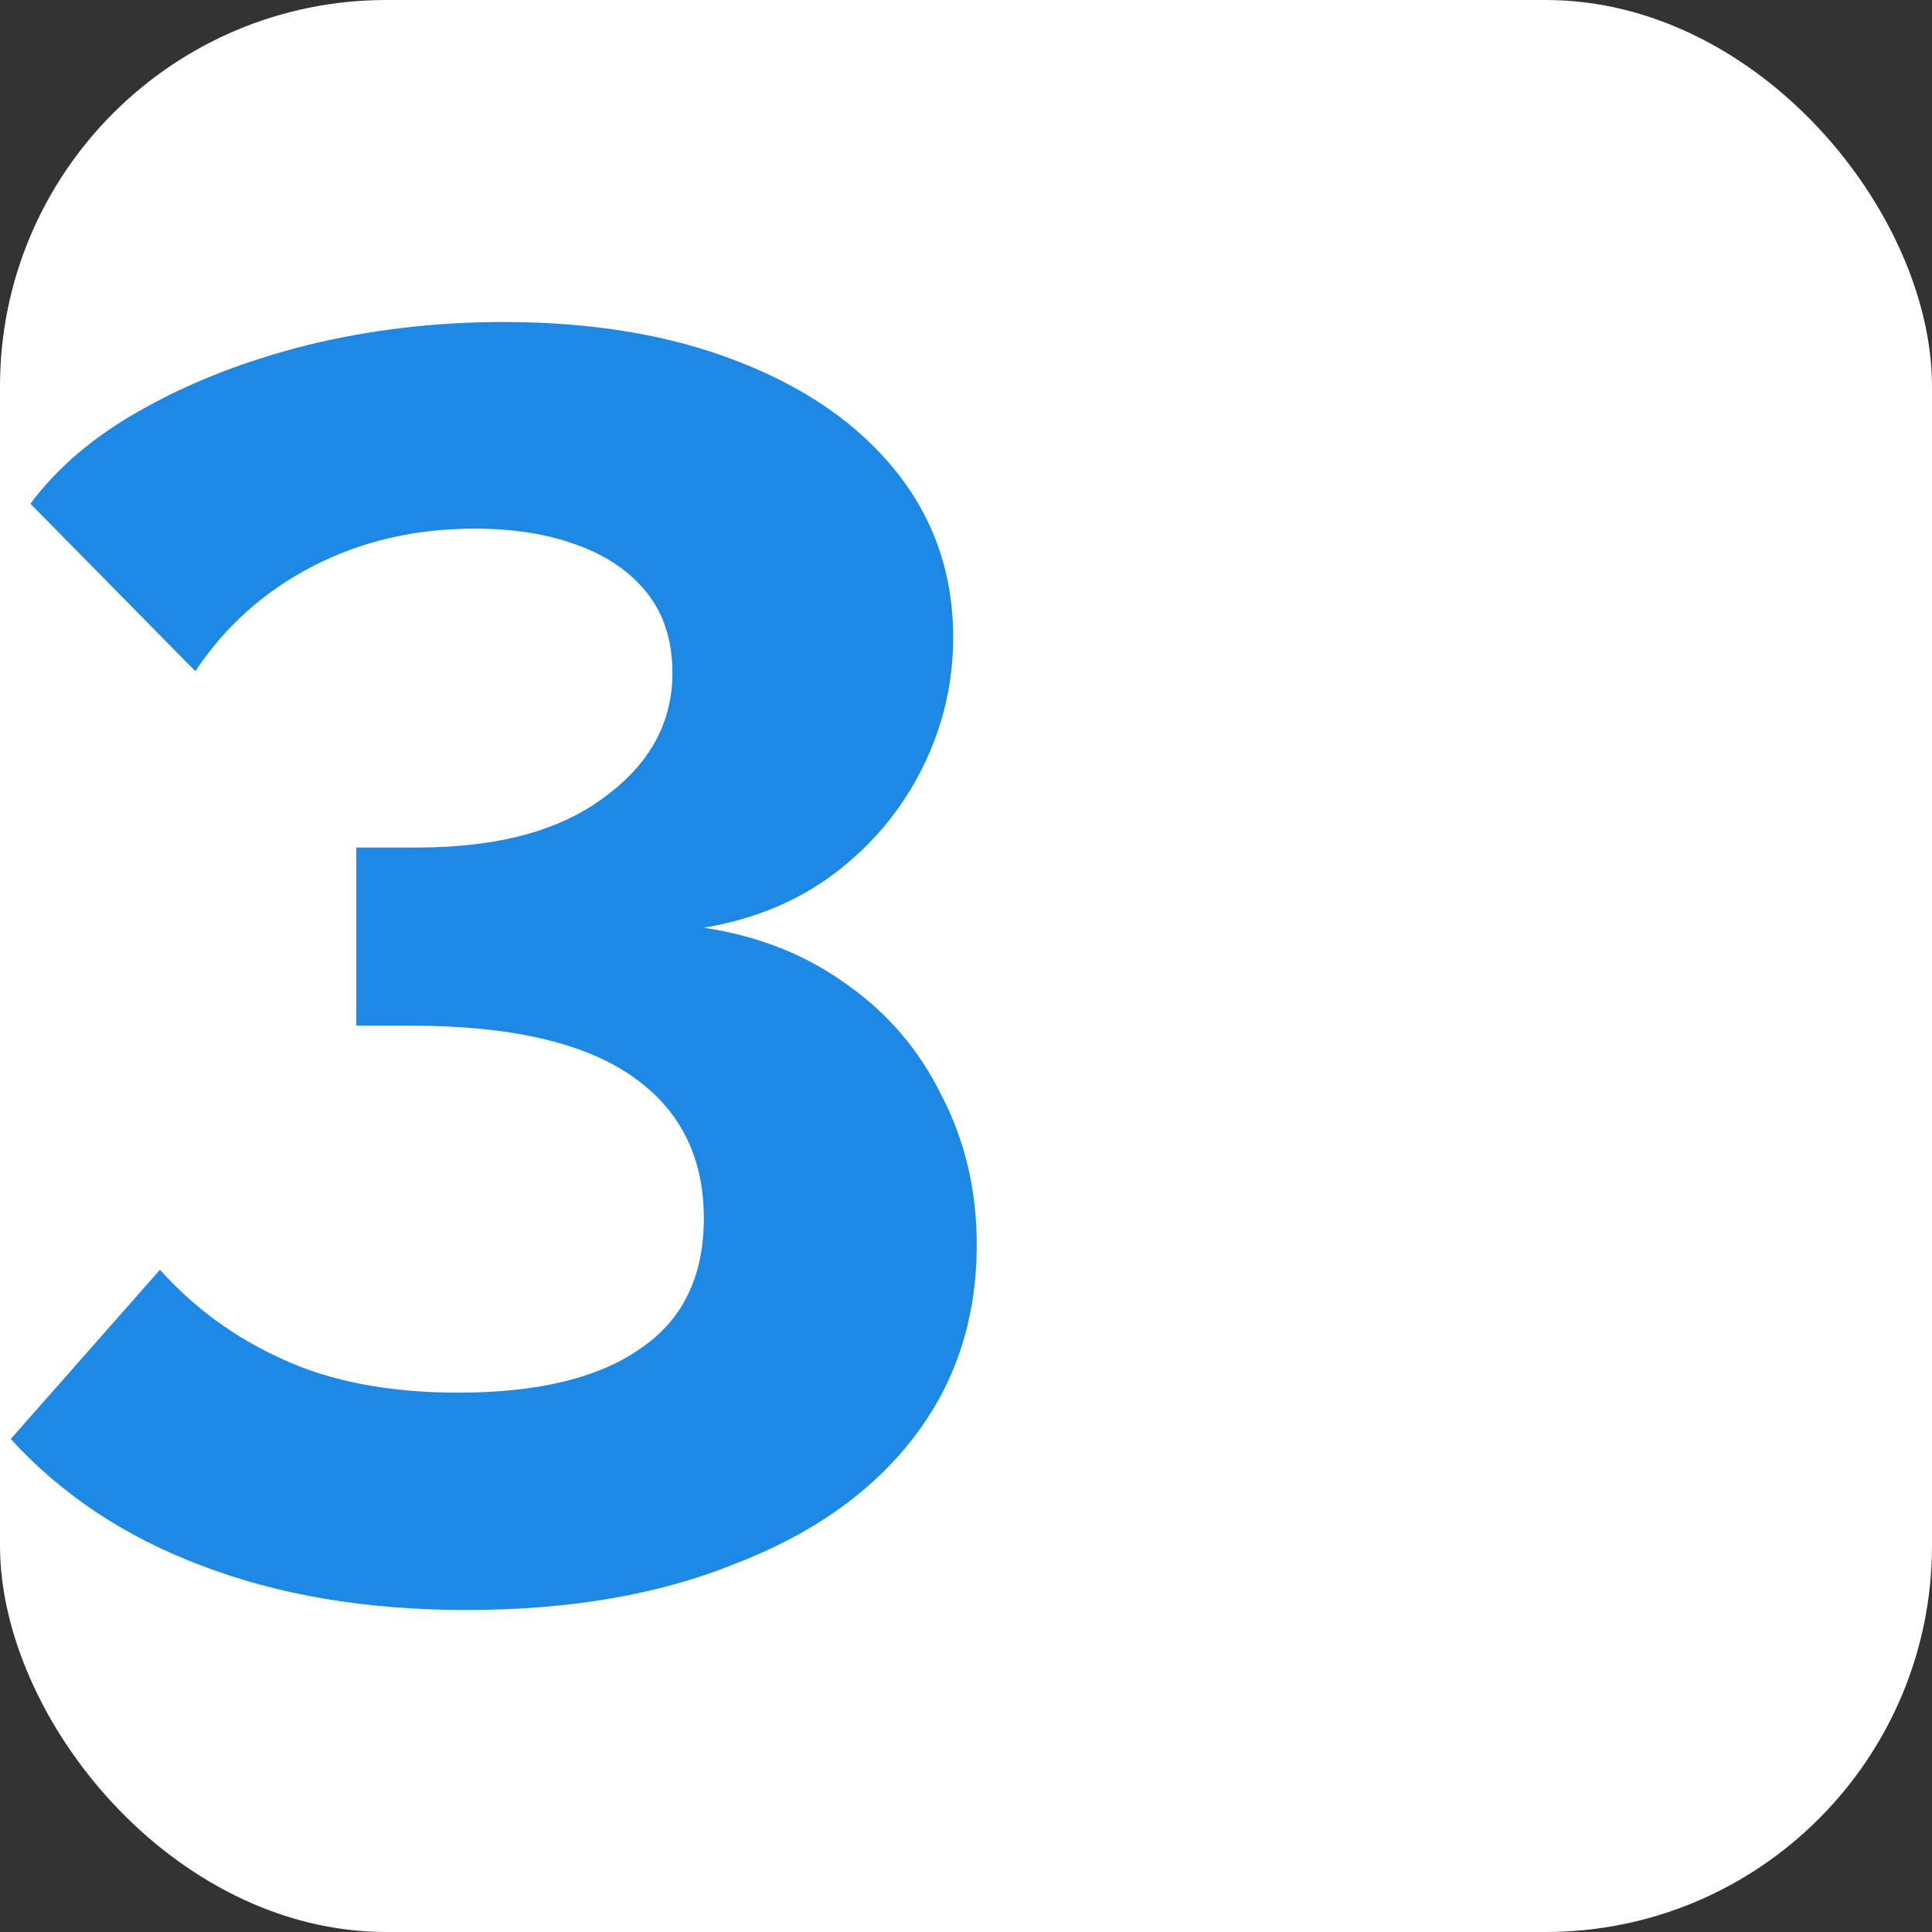
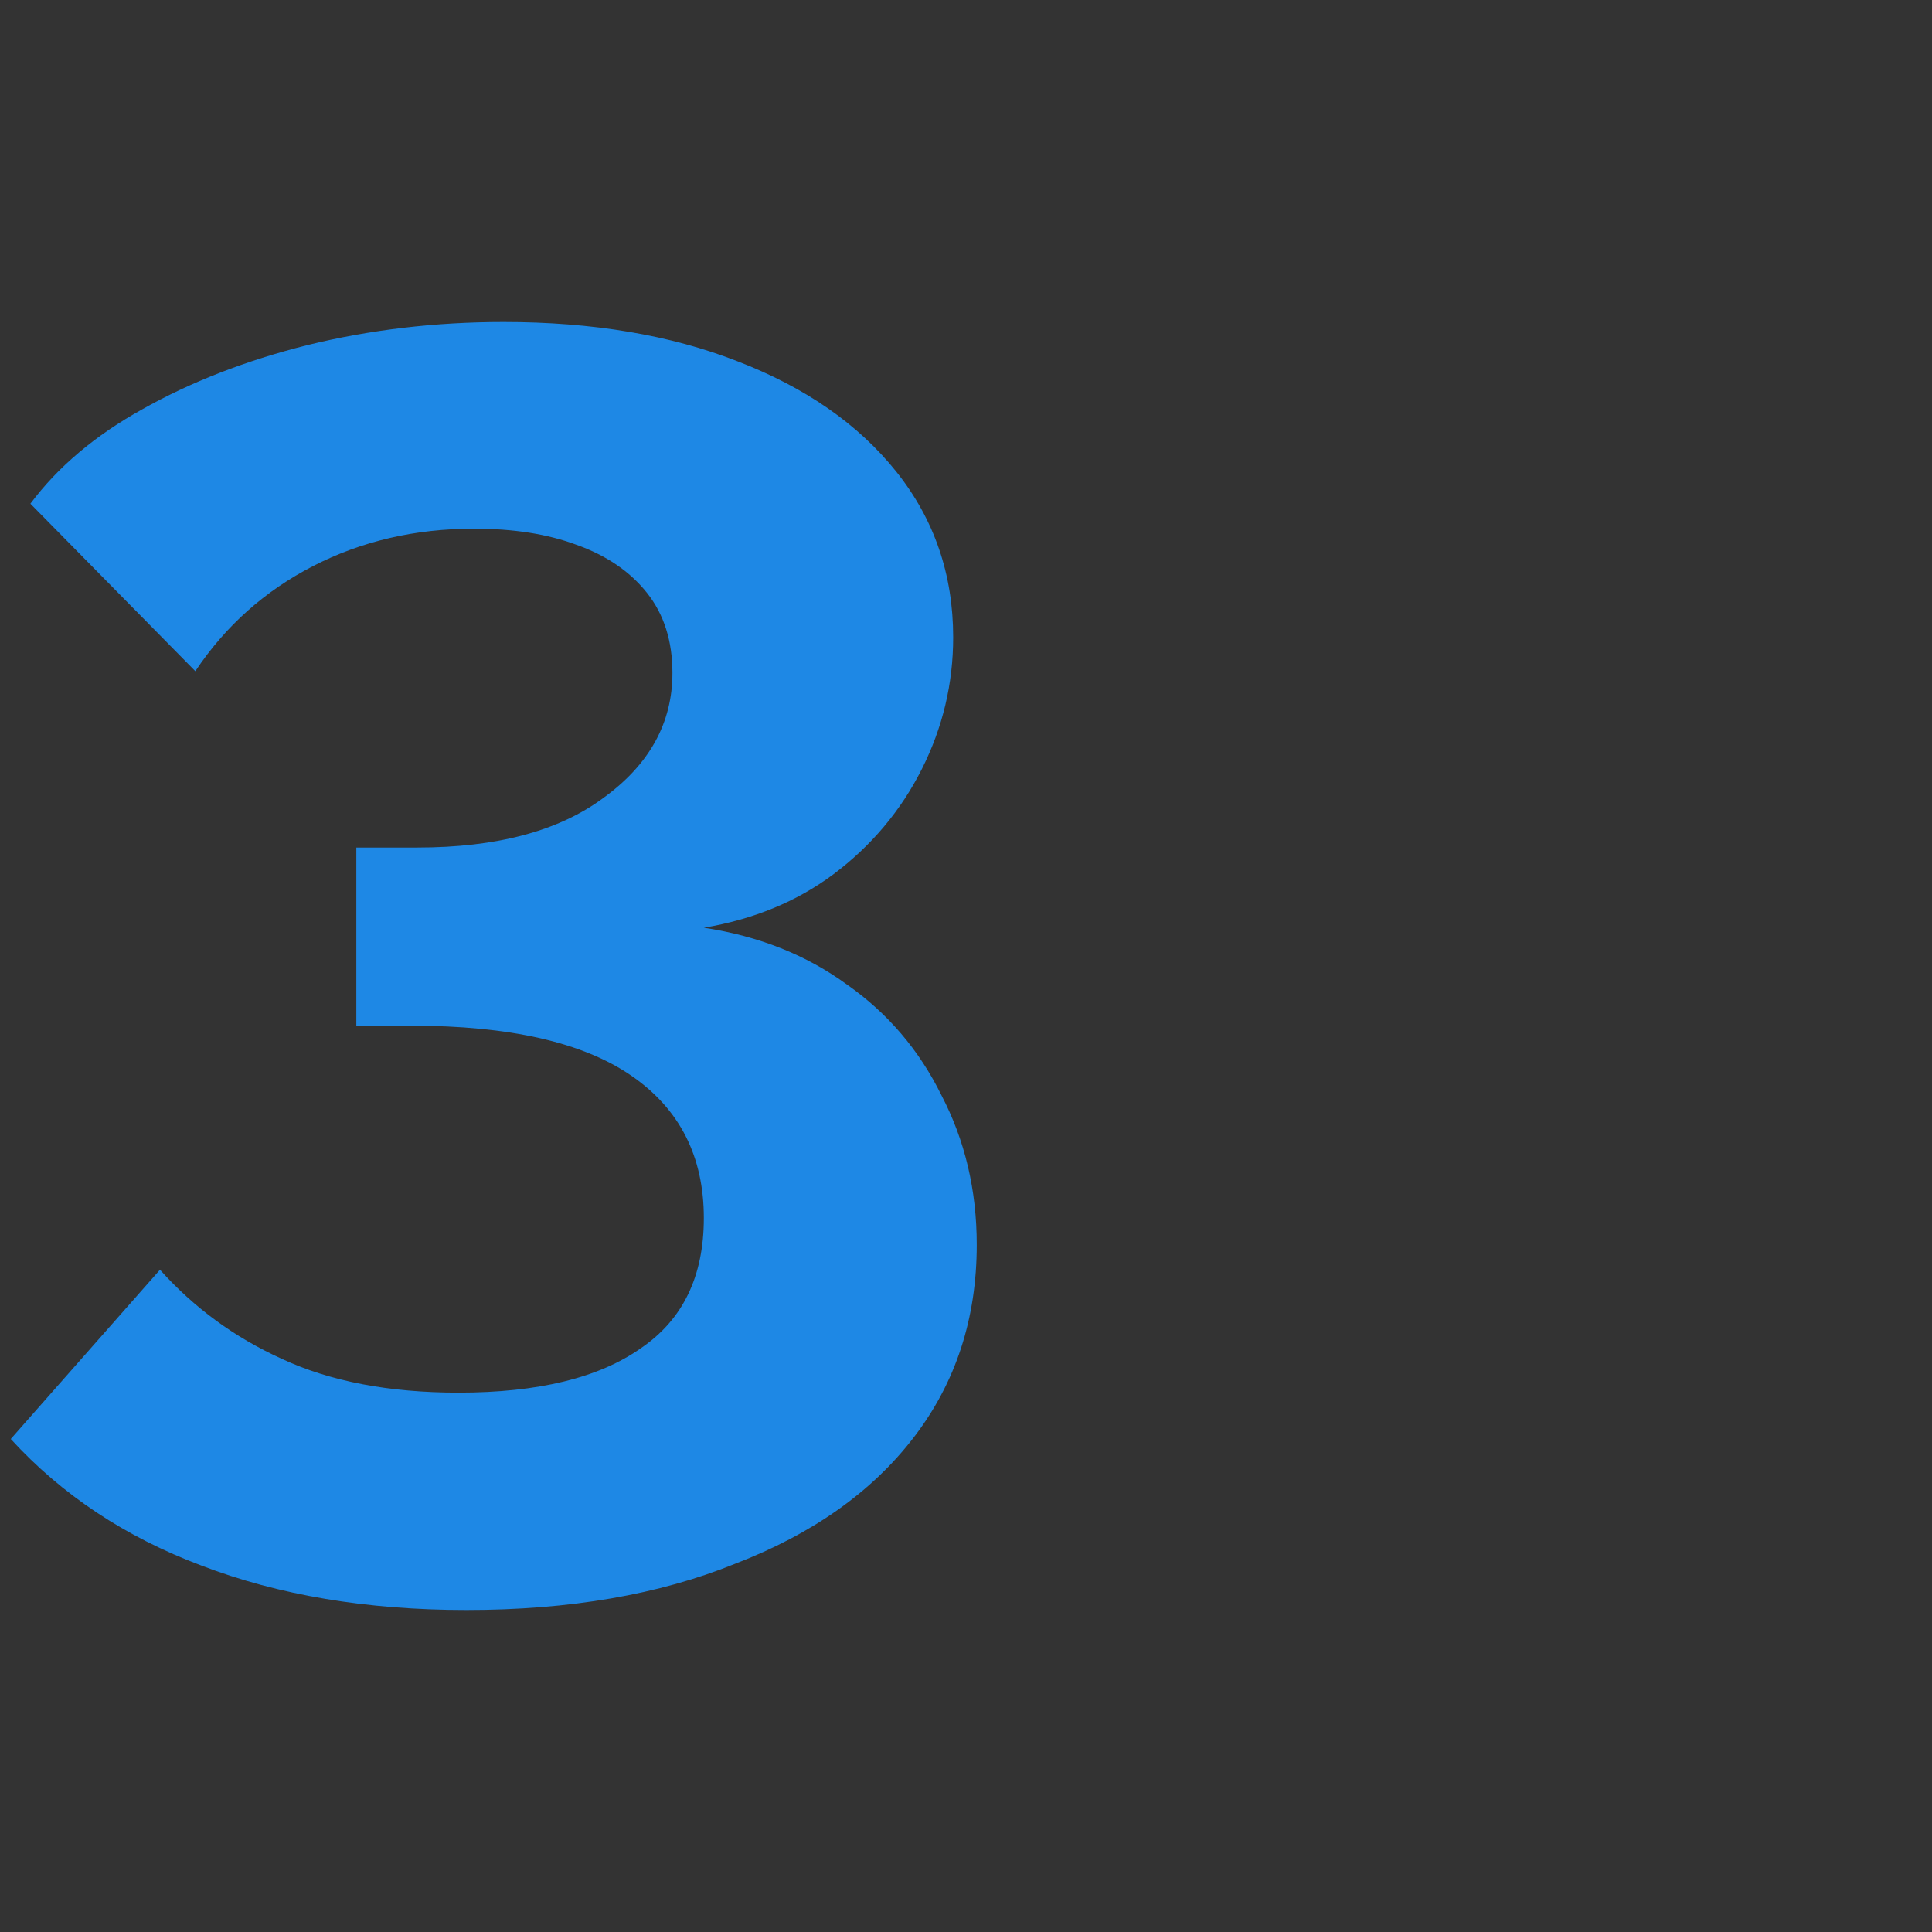
<svg xmlns="http://www.w3.org/2000/svg" width="60" height="60" viewBox="0 0 60 60" fill="none">
  <rect x="0" y="0" width="60" height="60" fill="#333333" stroke="none" />
-   <rect width="60" height="60" rx="12" fill="white" />
  <path d="M21.858 28.811C23.566 29.069 25.049 29.659 26.31 30.581C27.57 31.466 28.545 32.609 29.236 34.011C29.968 35.413 30.334 36.962 30.334 38.658C30.334 40.945 29.684 42.937 28.383 44.633C27.082 46.33 25.232 47.639 22.834 48.562C20.476 49.52 17.692 50 14.48 50C11.391 50 8.647 49.539 6.249 48.617C3.891 47.732 1.919 46.422 0.334 44.689L4.968 39.433C6.025 40.613 7.285 41.535 8.749 42.199C10.253 42.9 12.082 43.25 14.236 43.25C16.716 43.25 18.606 42.789 19.907 41.867C21.208 40.982 21.858 39.636 21.858 37.828C21.858 35.911 21.106 34.435 19.602 33.403C18.098 32.37 15.822 31.853 12.773 31.853H11.066V26.321H12.956C15.436 26.321 17.366 25.805 18.749 24.772C20.171 23.739 20.883 22.448 20.883 20.899C20.883 19.903 20.619 19.073 20.09 18.409C19.562 17.745 18.83 17.248 17.895 16.916C17.001 16.584 15.944 16.418 14.724 16.418C12.895 16.418 11.228 16.805 9.724 17.579C8.22 18.354 7.001 19.442 6.066 20.844L0.944 15.643C1.797 14.5 2.956 13.522 4.419 12.711C5.923 11.863 7.631 11.199 9.541 10.719C11.492 10.24 13.525 10 15.639 10C18.403 10 20.822 10.406 22.895 11.217C25.009 12.029 26.655 13.172 27.834 14.647C29.013 16.123 29.602 17.838 29.602 19.793C29.602 21.231 29.277 22.596 28.627 23.887C27.976 25.177 27.062 26.266 25.883 27.151C24.745 27.999 23.403 28.552 21.858 28.811Z" fill="#1E88E5" />
</svg>